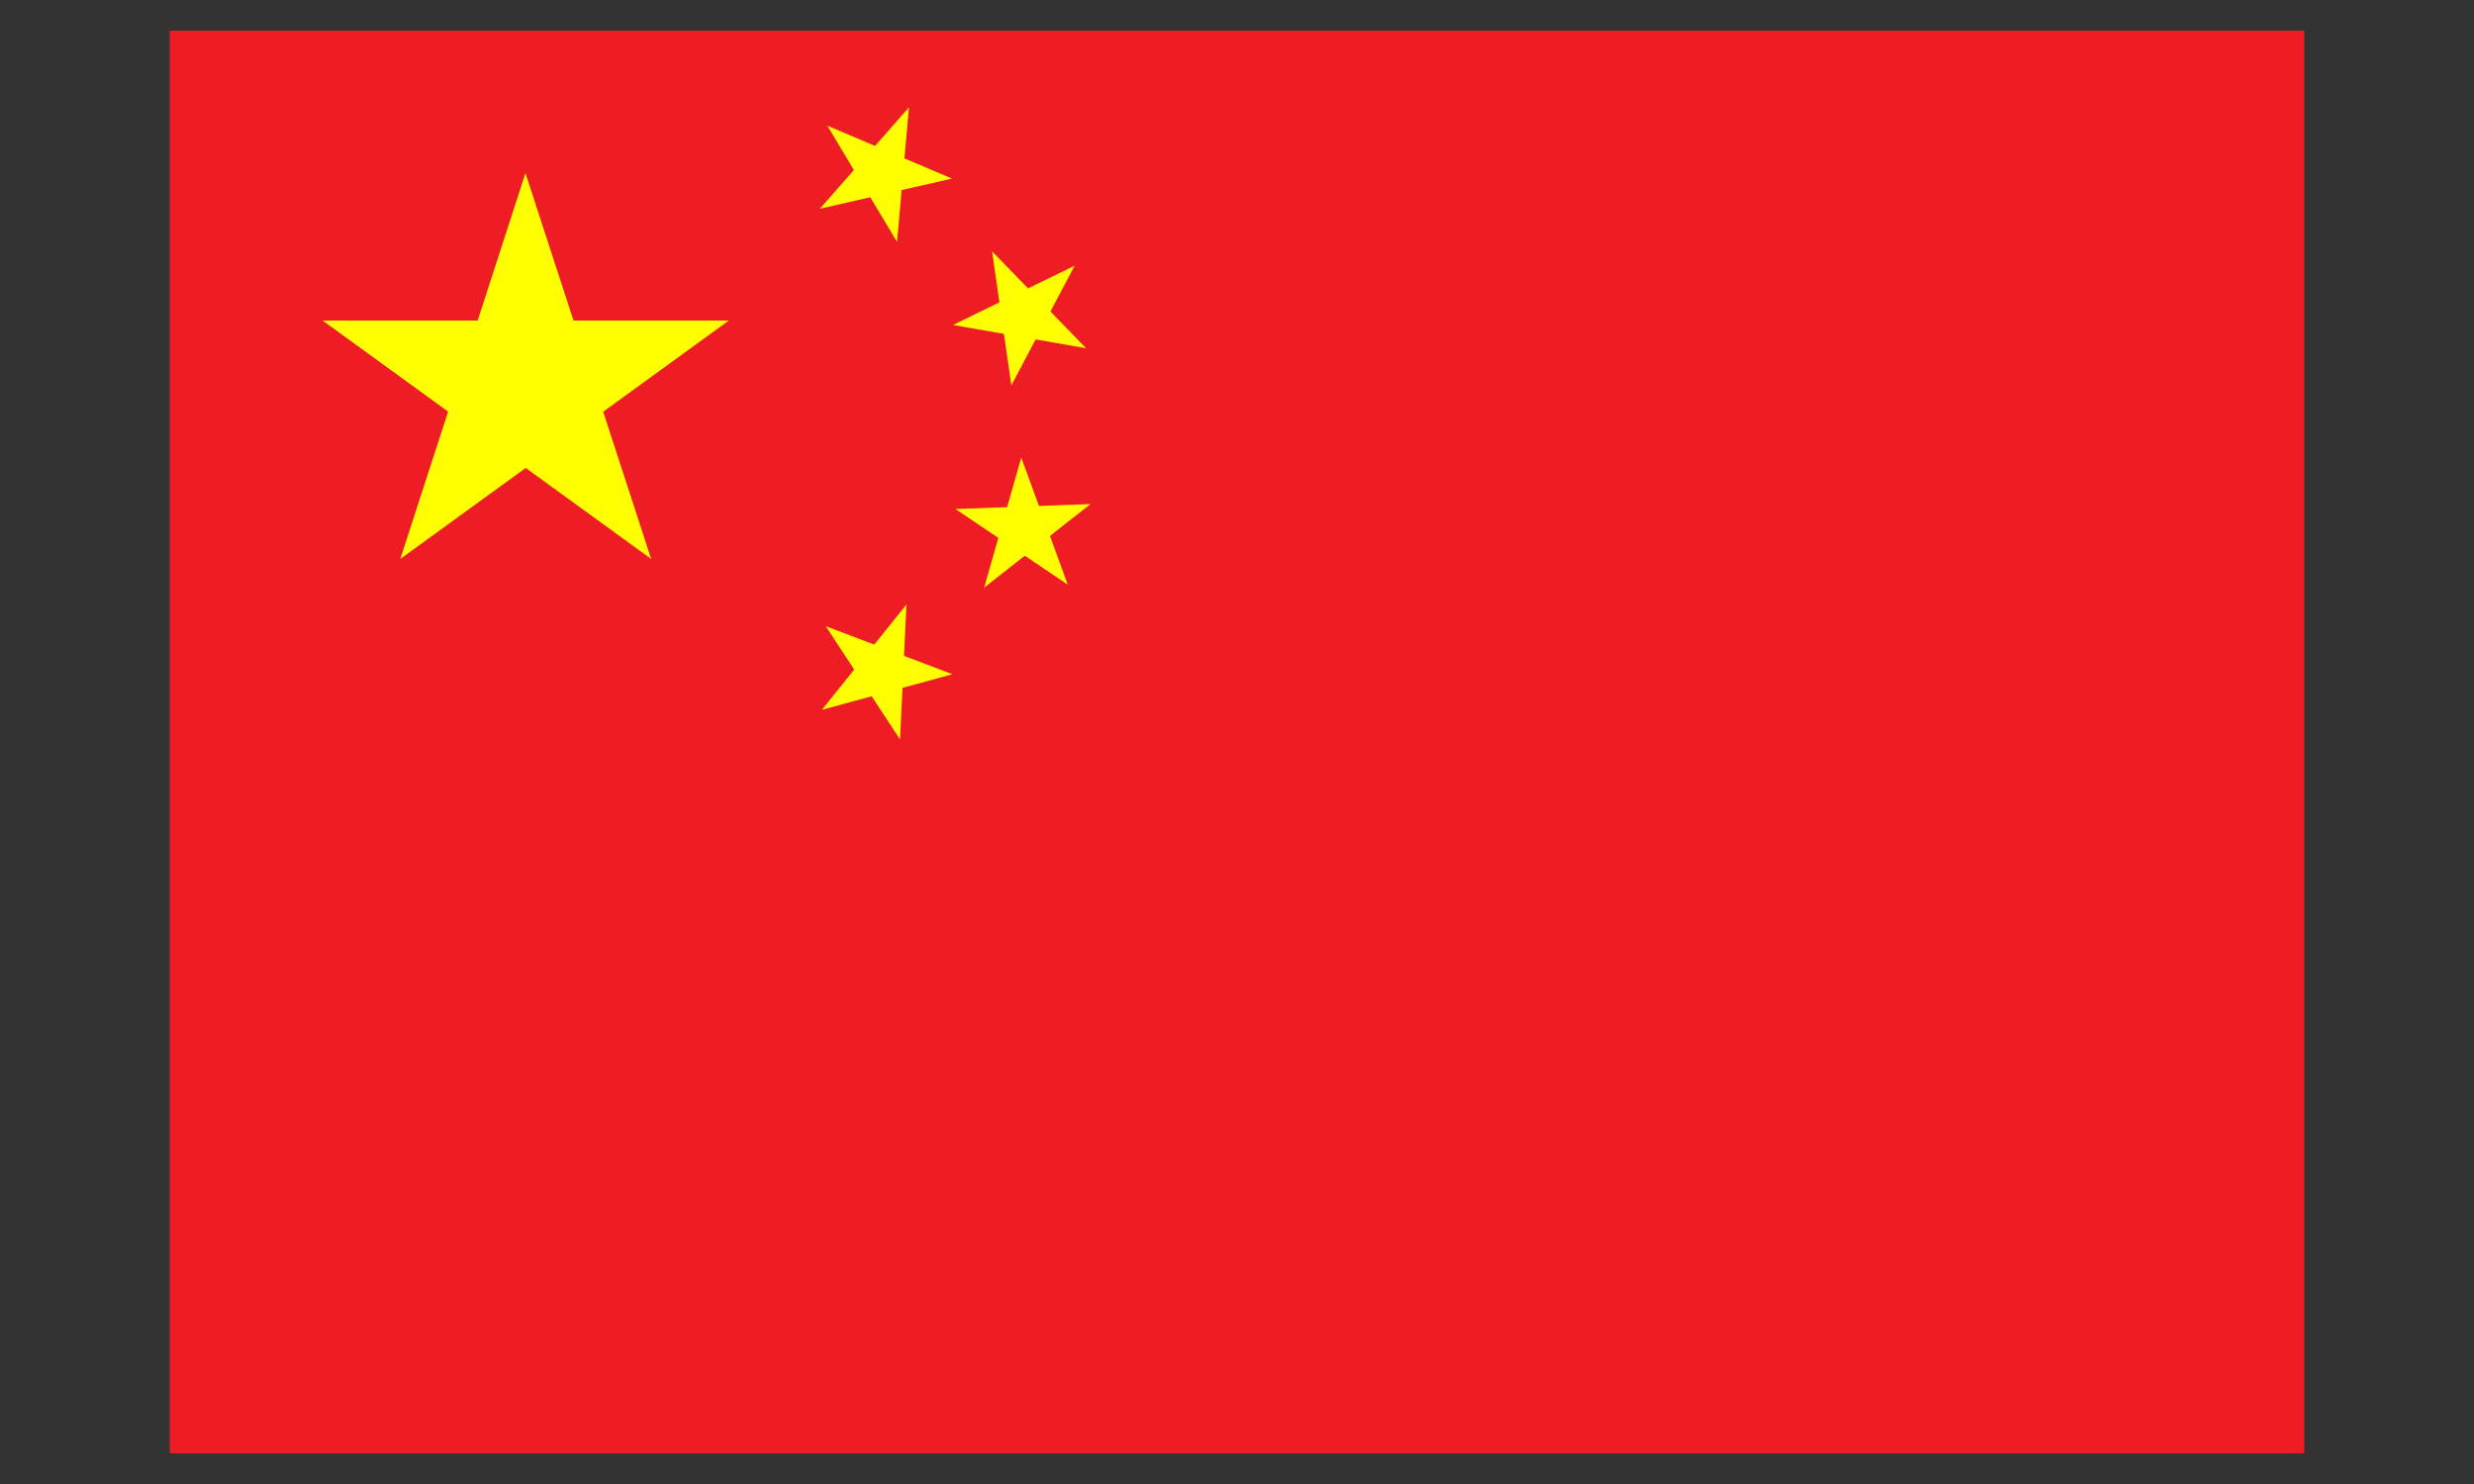
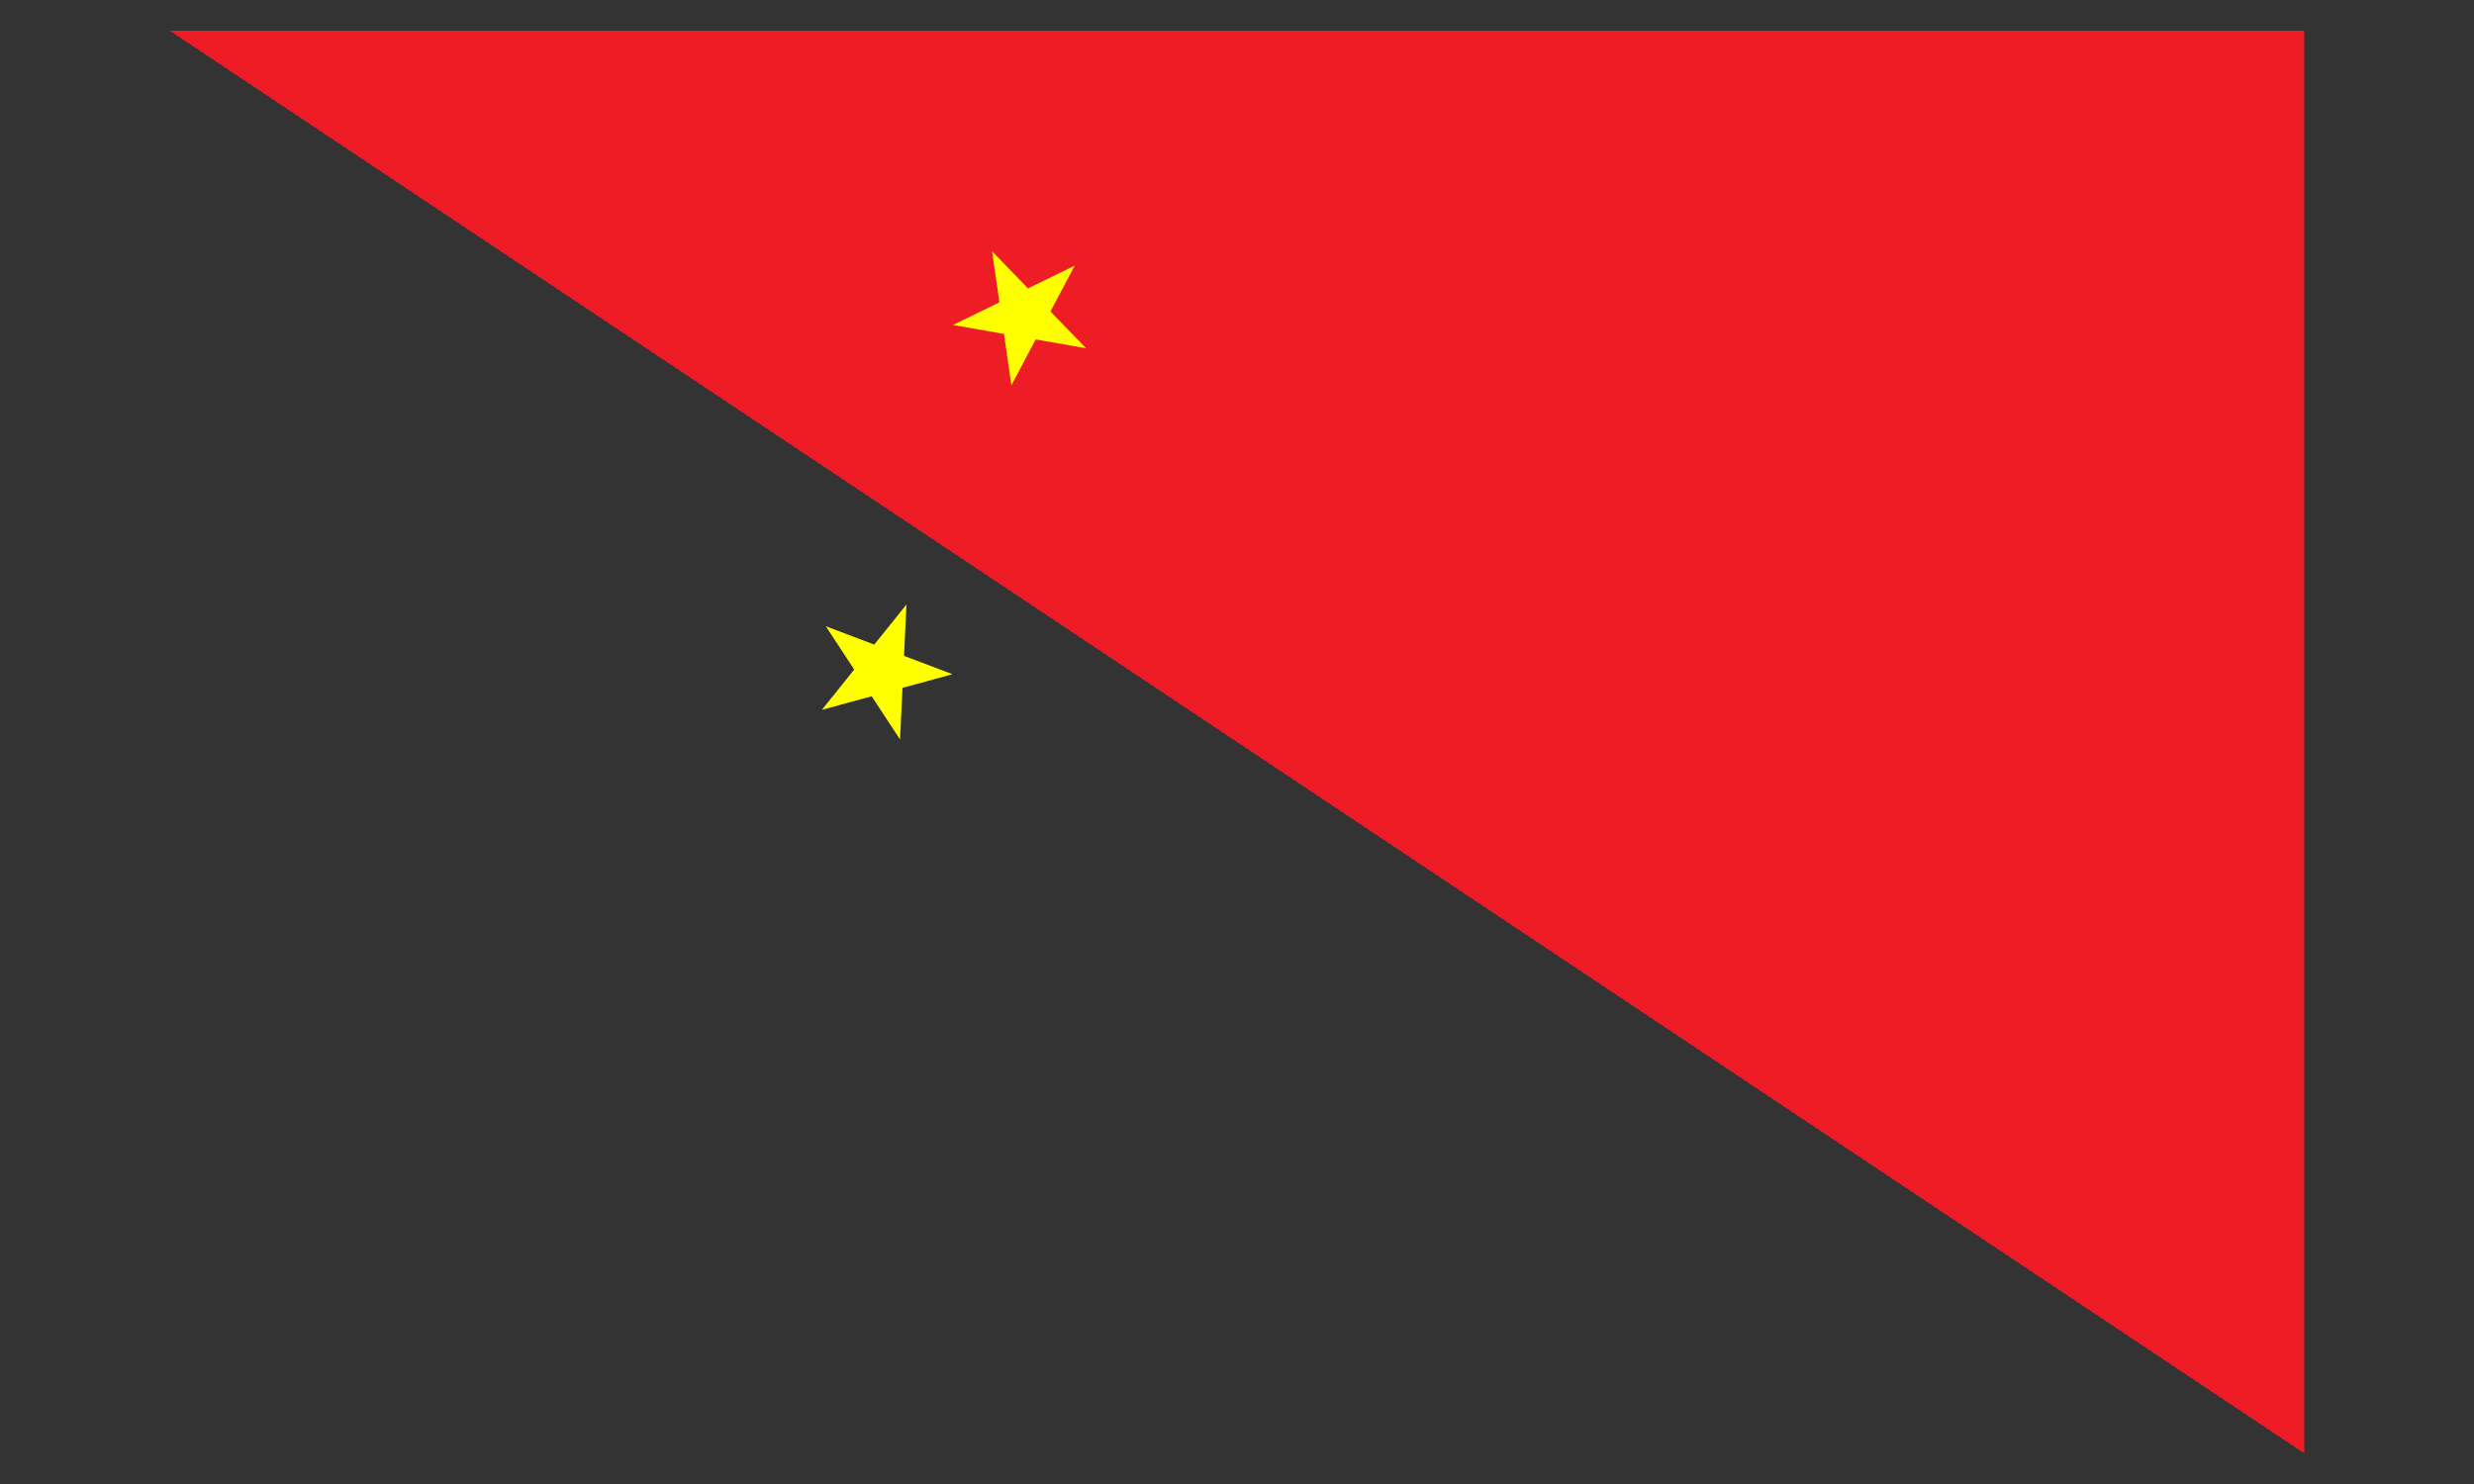
<svg xmlns="http://www.w3.org/2000/svg" id="Layer_1" viewBox="0 0 50 30">
  <rect x="0" y="0" width="50" height="30" fill="#333333" stroke="none" />
-   <path d="M3.43.62h43.14v28.76H3.43" fill="#ee1c25" stroke-width="0" />
-   <path id="s" d="M10.62,3.5l2.54,7.8-6.64-4.82h8.21l-6.64,4.82" fill="#ff0" stroke-width="0" />
-   <path id="s-2" d="M18.37,2.17l-.24,2.72-1.41-2.35,2.52,1.07-2.67.61" fill="#ff0" stroke-width="0" />
+   <path d="M3.43.62h43.14v28.76" fill="#ee1c25" stroke-width="0" />
  <path id="s-3" d="M21.72,5.37l-1.28,2.42-.39-2.71,1.9,1.96-2.69-.47" fill="#ff0" stroke-width="0" />
-   <path id="s-4" d="M22.04,10.19l-2.15,1.69.75-2.63.94,2.57-2.27-1.53" fill="#ff0" stroke-width="0" />
  <path id="s-5" d="M18.32,12.22l-.13,2.73-1.5-2.29,2.56.97-2.64.72" fill="#ff0" stroke-width="0" />
</svg>